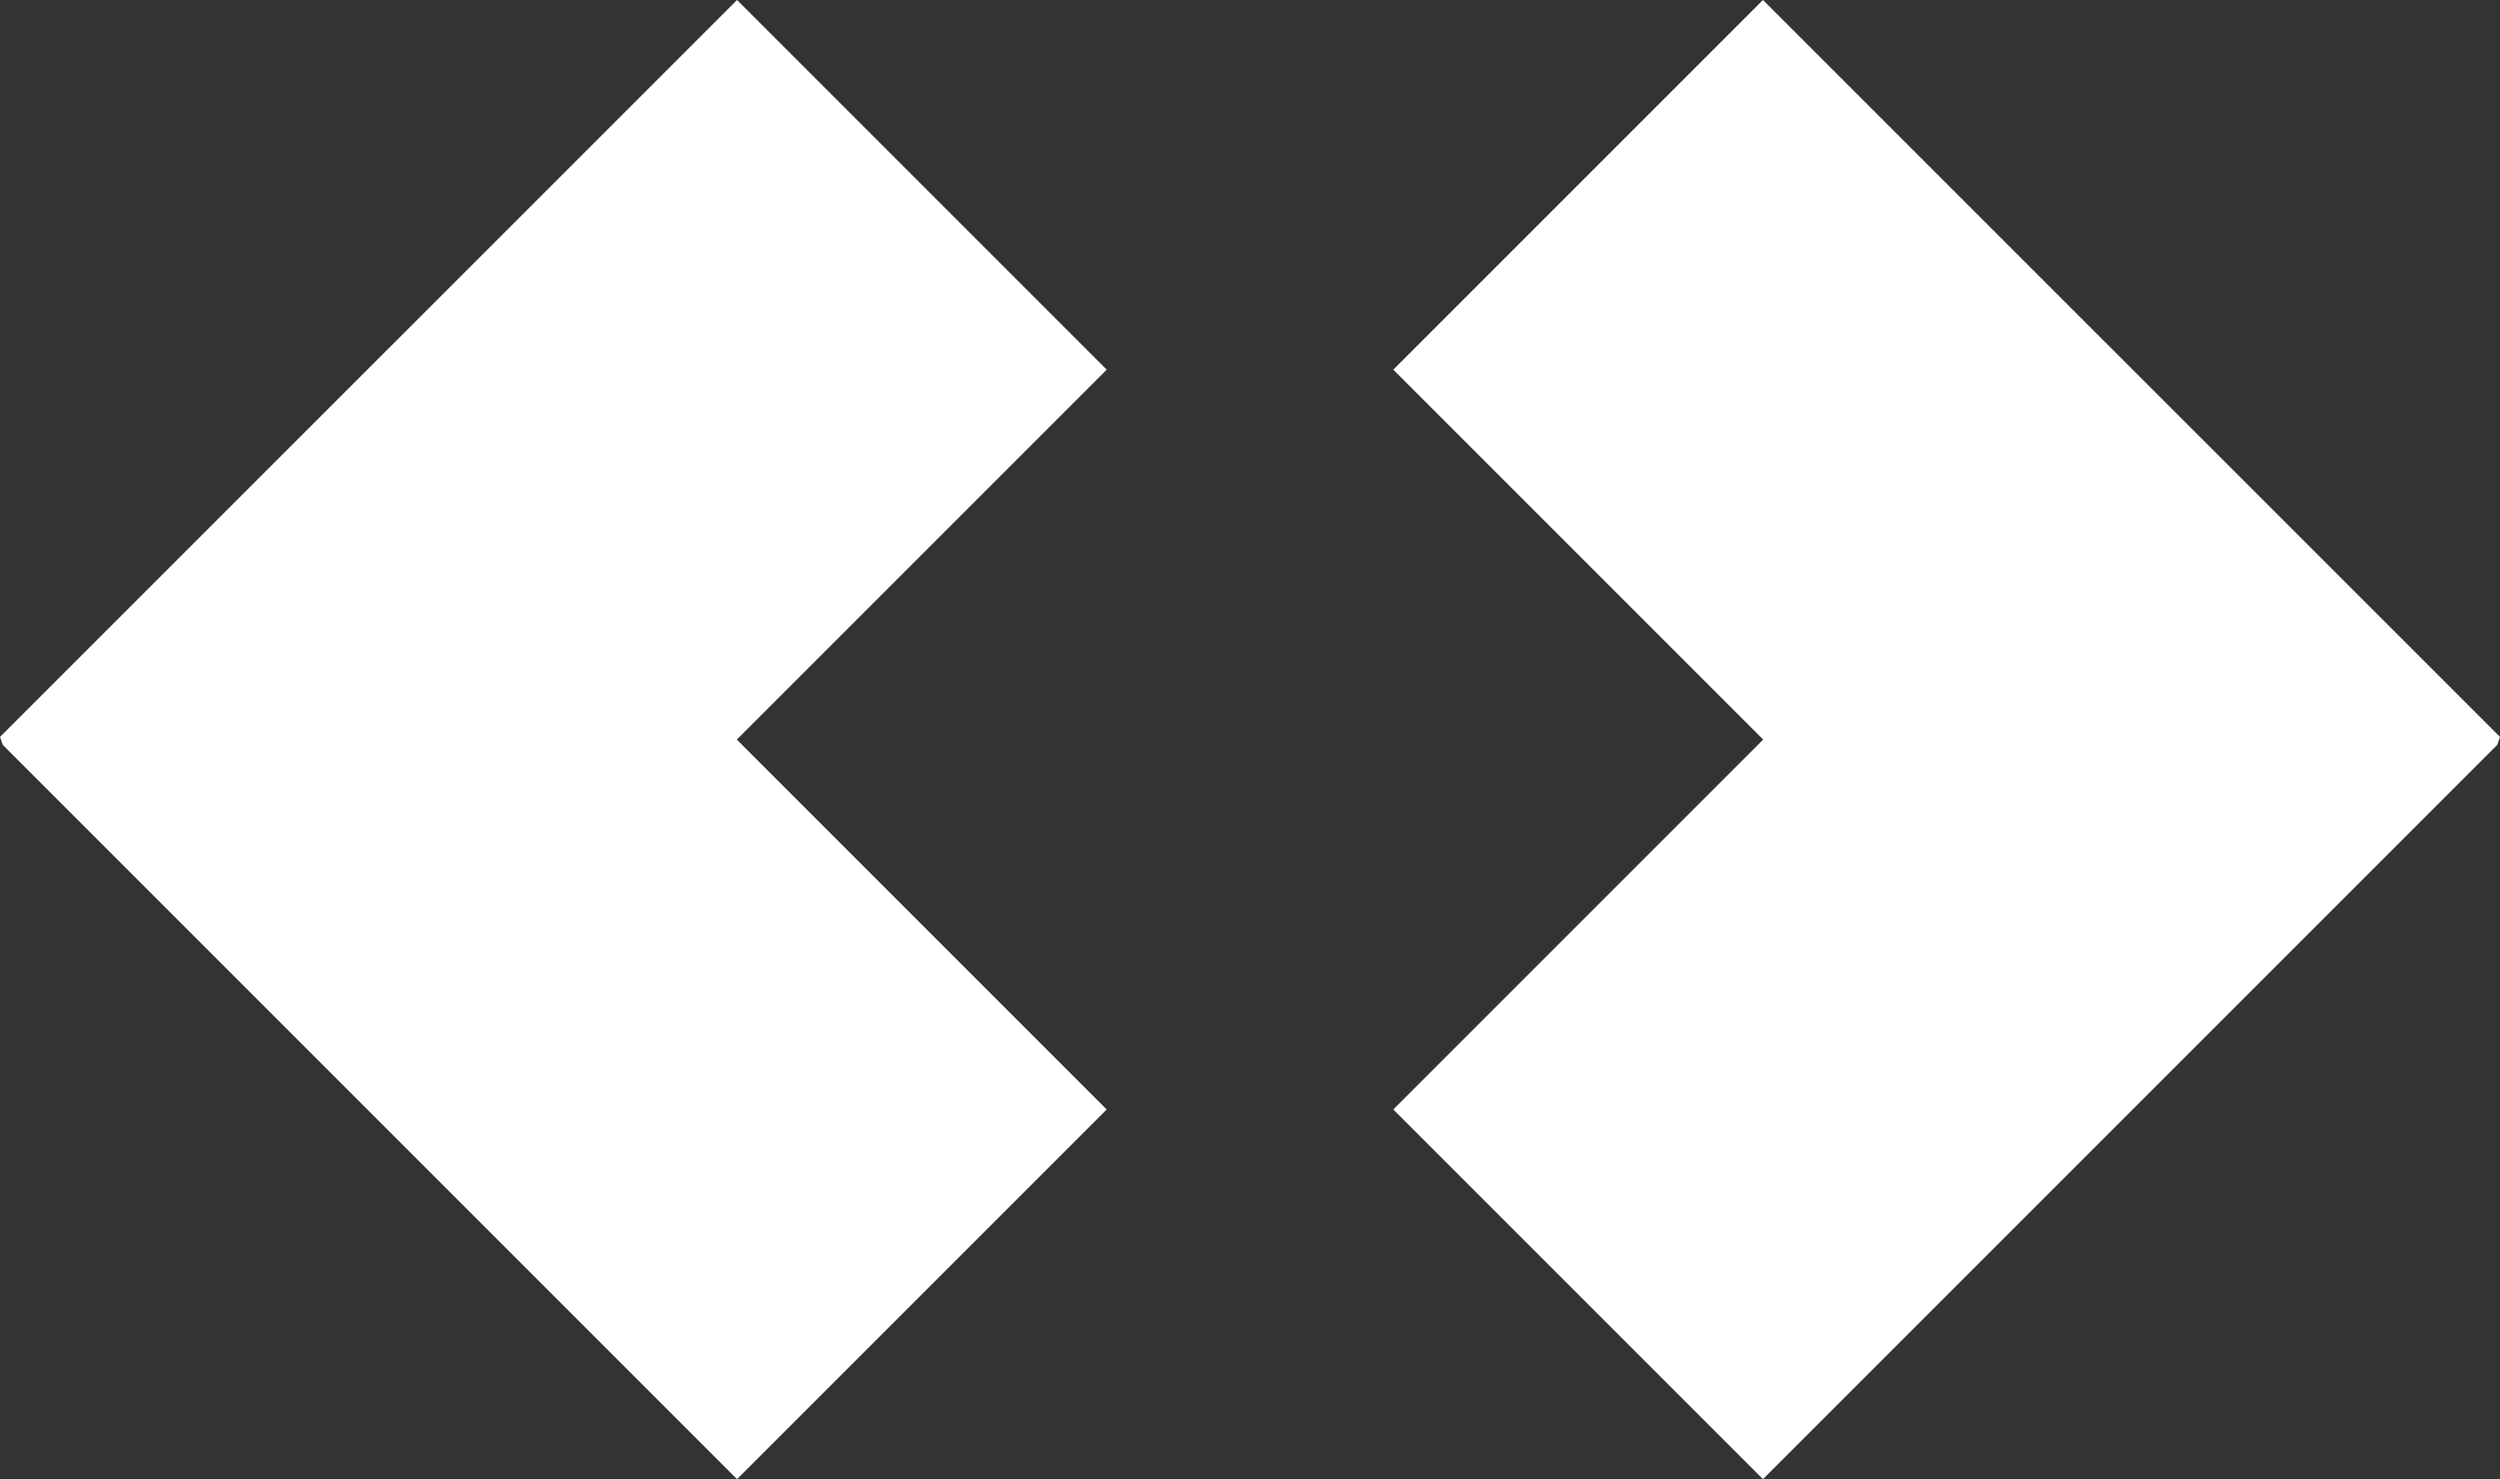
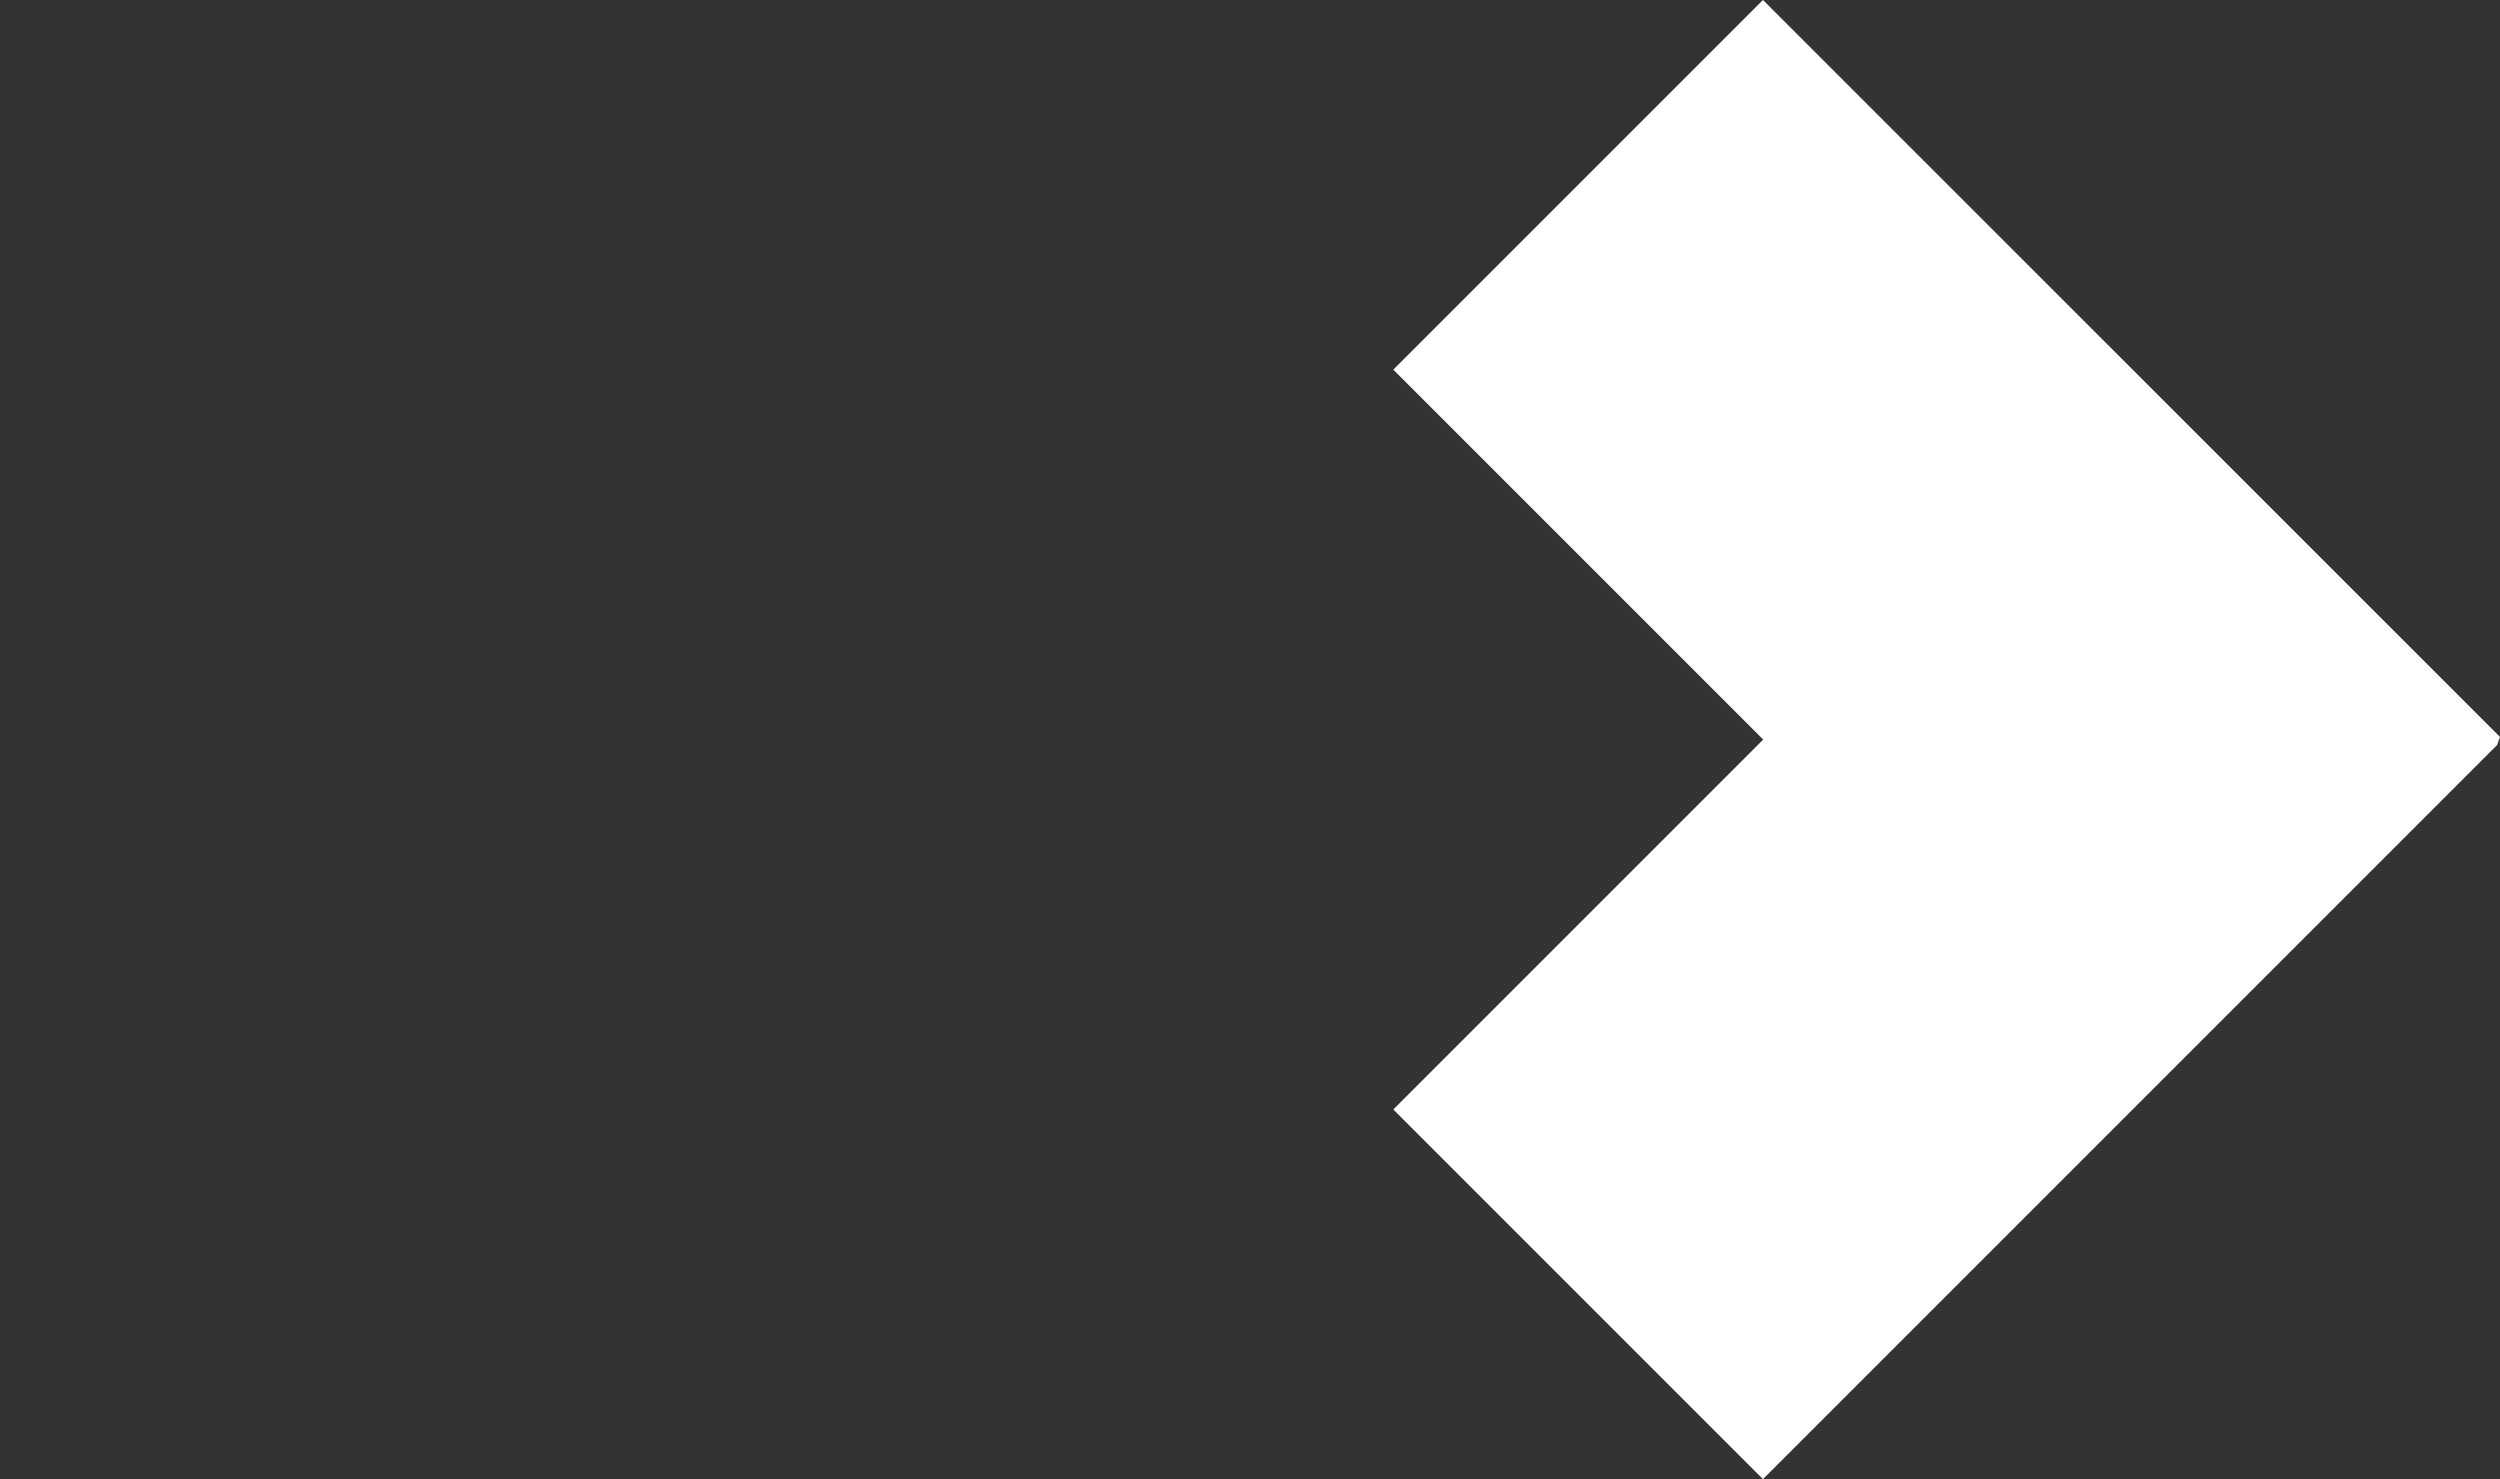
<svg xmlns="http://www.w3.org/2000/svg" id="Calque_2" viewBox="0 0 393.81 233">
  <rect x="0" y="0" width="393.81" height="233" fill="#333333" stroke="none" />
  <defs>
    <style>.cls-1{fill:#fff;}</style>
  </defs>
  <g id="Calque_1-2">
-     <polyline class="cls-1" points="0 116.09 116.1 0 174.33 58.23 116.06 116.5 174.33 174.77 116.1 233 .45 117.35" />
    <polyline class="cls-1" points="393.81 116.09 277.71 0 219.48 58.23 277.75 116.5 219.48 174.77 277.71 233 393.36 117.35" />
  </g>
</svg>